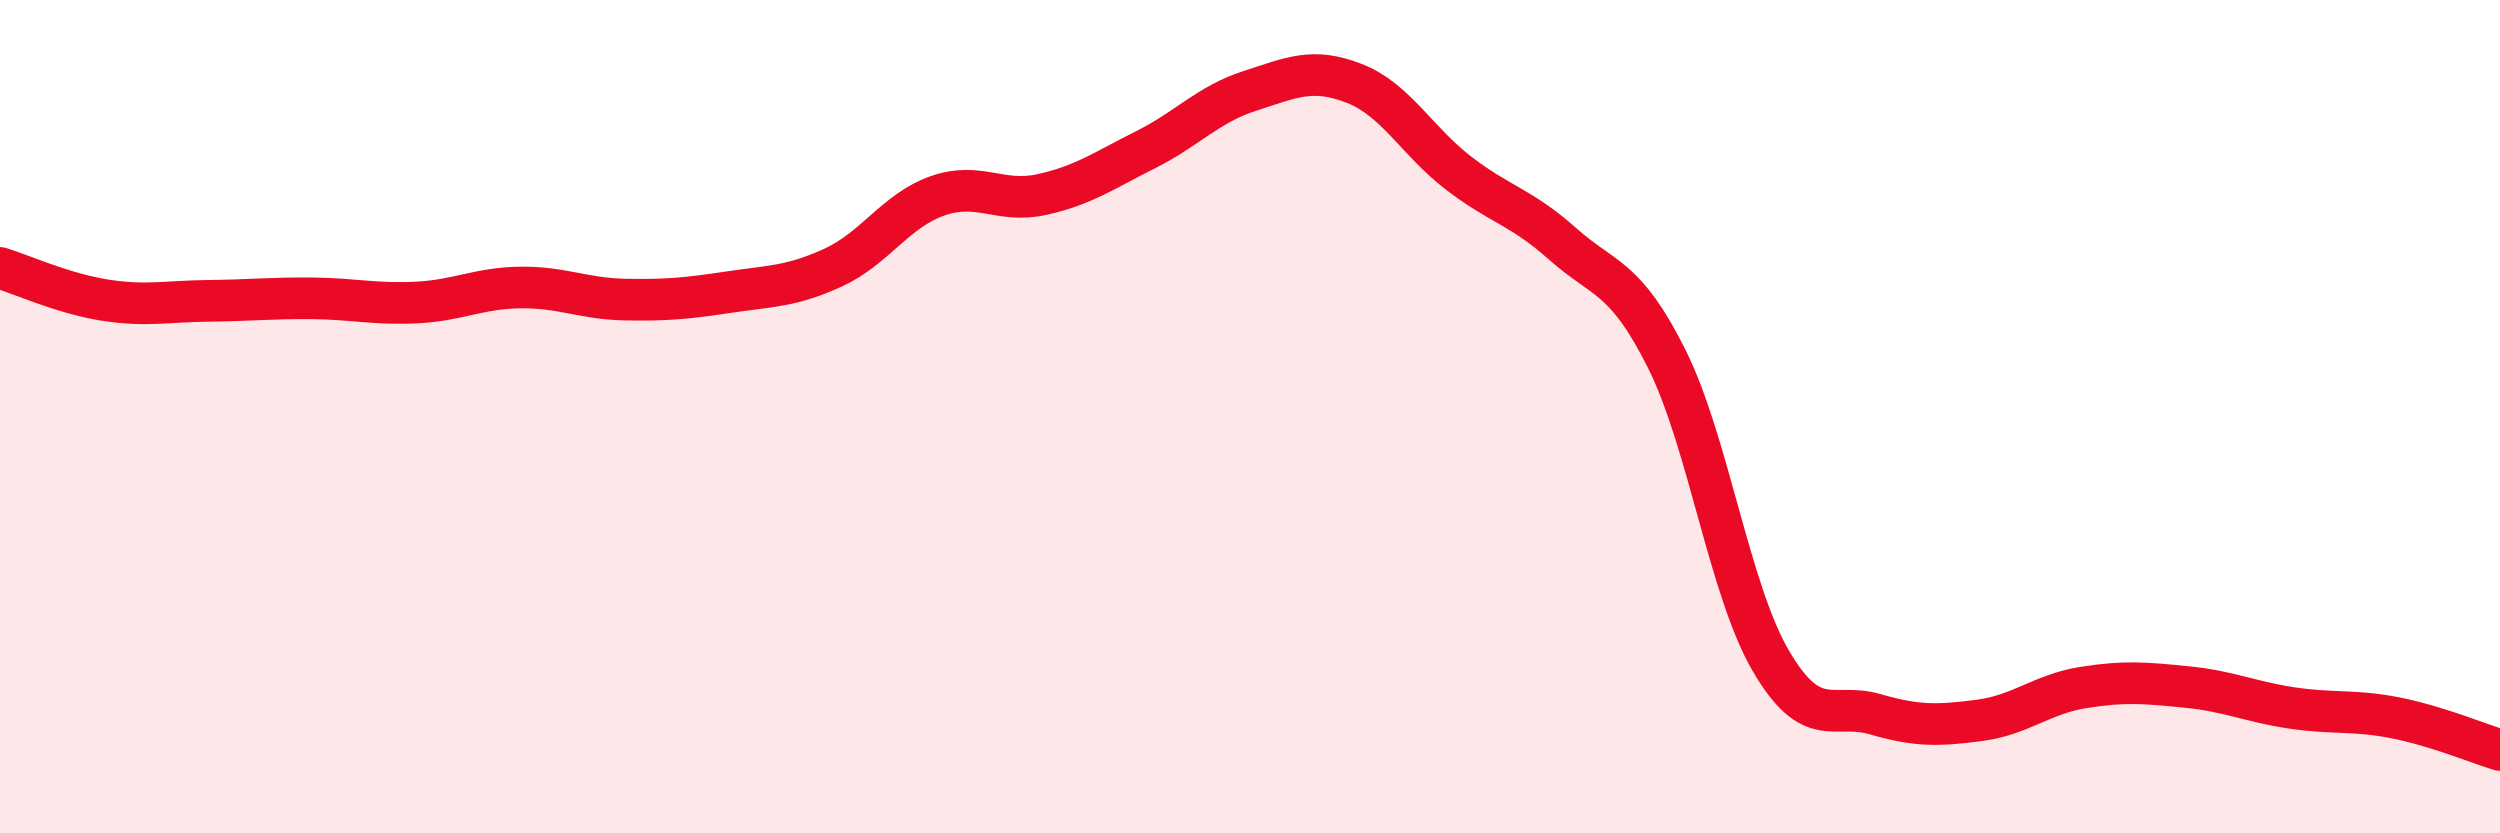
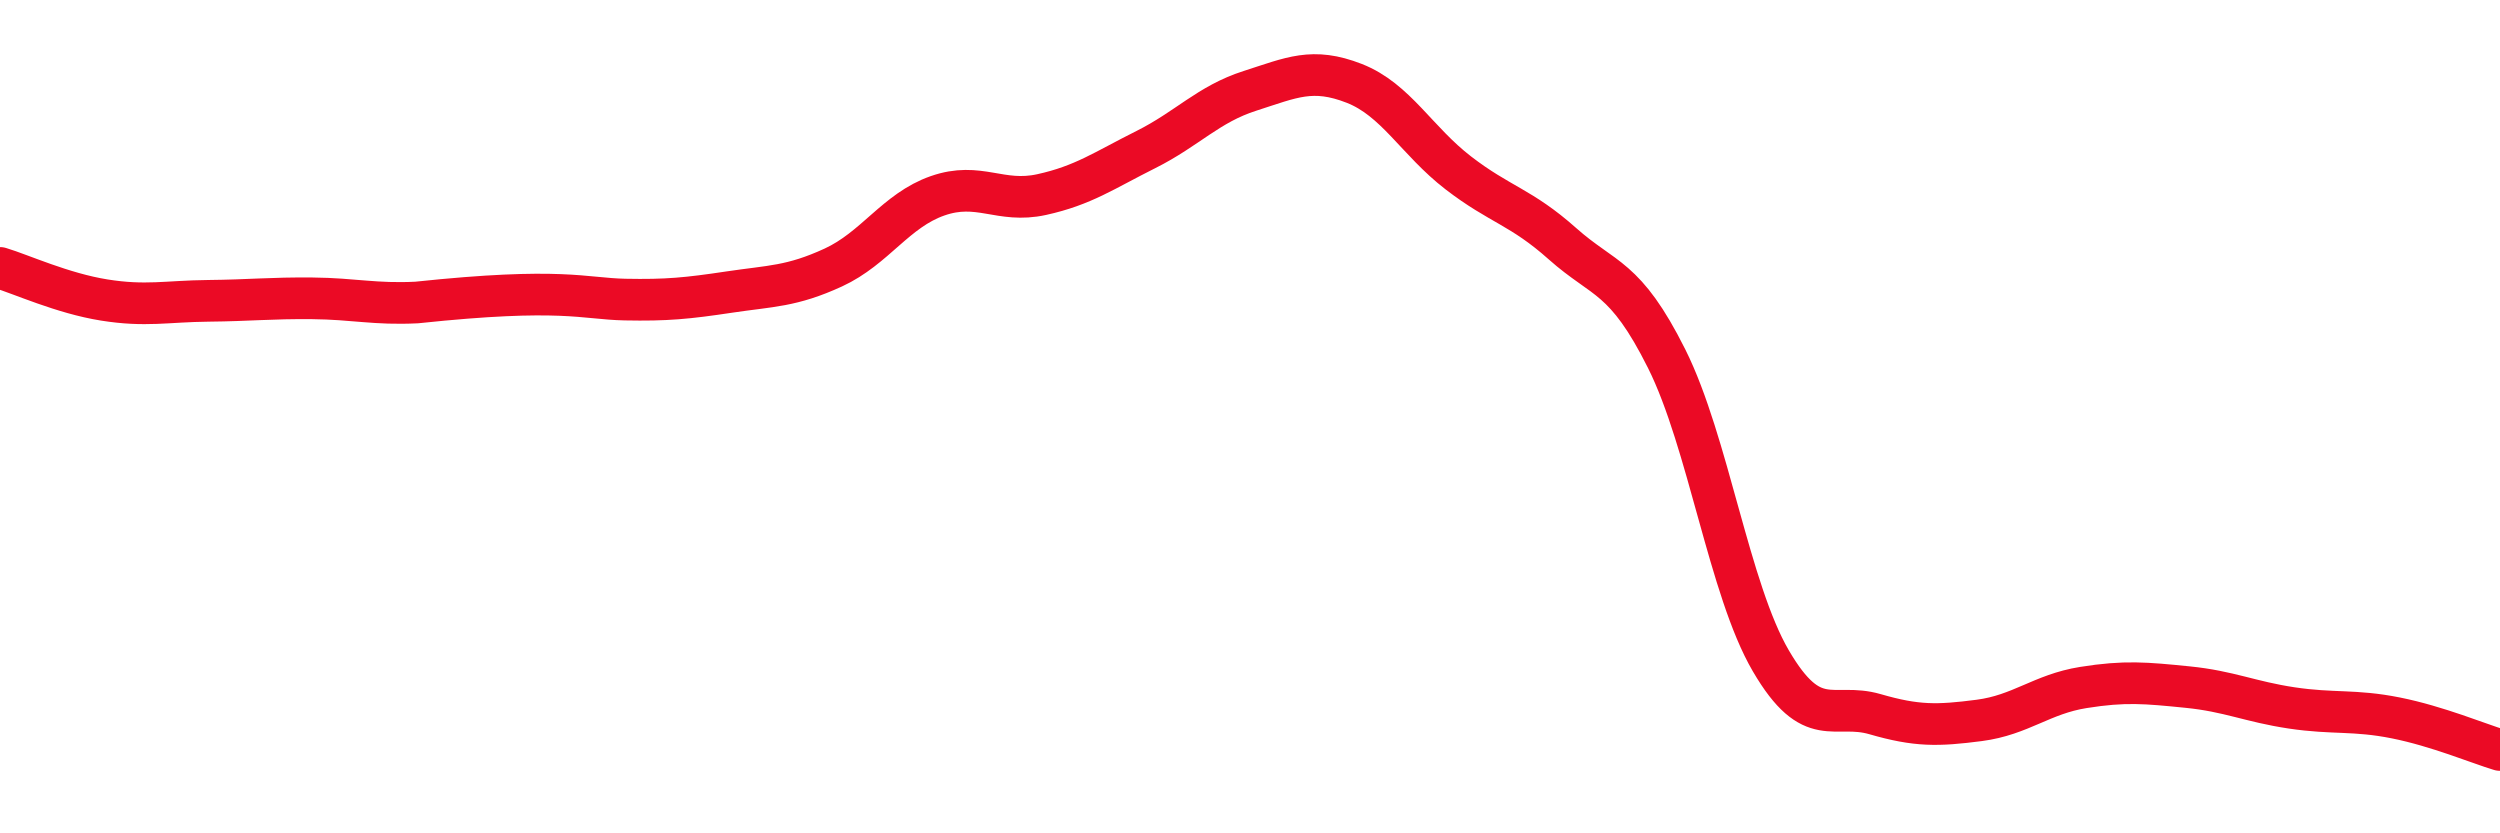
<svg xmlns="http://www.w3.org/2000/svg" width="60" height="20" viewBox="0 0 60 20">
-   <path d="M 0,6.43 C 0.5,6.58 1.5,7.04 2.5,7.2 C 3.5,7.36 4,7.23 5,7.22 C 6,7.21 6.5,7.15 7.5,7.16 C 8.5,7.17 9,7.31 10,7.26 C 11,7.21 11.5,6.91 12.5,6.9 C 13.5,6.89 14,7.17 15,7.19 C 16,7.21 16.5,7.16 17.5,7.01 C 18.5,6.86 19,6.88 20,6.42 C 21,5.96 21.5,5.05 22.5,4.7 C 23.5,4.35 24,4.89 25,4.67 C 26,4.45 26.5,4.09 27.5,3.59 C 28.5,3.09 29,2.5 30,2.18 C 31,1.86 31.5,1.61 32.5,2 C 33.5,2.39 34,3.38 35,4.15 C 36,4.92 36.5,4.96 37.5,5.85 C 38.5,6.74 39,6.61 40,8.61 C 41,10.61 41.5,14.15 42.5,15.86 C 43.5,17.57 44,16.85 45,17.14 C 46,17.43 46.5,17.42 47.5,17.29 C 48.5,17.16 49,16.66 50,16.5 C 51,16.34 51.5,16.39 52.5,16.49 C 53.5,16.59 54,16.84 55,16.99 C 56,17.14 56.5,17.03 57.5,17.23 C 58.5,17.43 59.5,17.85 60,18L60 20L0 20Z" fill="#EB0A25" opacity="0.1" stroke-linecap="round" stroke-linejoin="round" />
-   <path d="M 0,6.43 C 0.5,6.58 1.5,7.04 2.5,7.2 C 3.5,7.36 4,7.23 5,7.22 C 6,7.21 6.5,7.15 7.5,7.16 C 8.5,7.17 9,7.31 10,7.26 C 11,7.21 11.5,6.91 12.5,6.9 C 13.5,6.89 14,7.17 15,7.19 C 16,7.21 16.5,7.16 17.5,7.01 C 18.5,6.86 19,6.88 20,6.42 C 21,5.96 21.5,5.05 22.5,4.7 C 23.5,4.35 24,4.89 25,4.67 C 26,4.45 26.5,4.09 27.5,3.59 C 28.5,3.09 29,2.5 30,2.18 C 31,1.86 31.5,1.61 32.5,2 C 33.5,2.39 34,3.38 35,4.15 C 36,4.92 36.5,4.96 37.5,5.85 C 38.5,6.74 39,6.61 40,8.61 C 41,10.61 41.5,14.15 42.5,15.86 C 43.5,17.57 44,16.85 45,17.14 C 46,17.43 46.5,17.42 47.5,17.29 C 48.5,17.16 49,16.66 50,16.5 C 51,16.34 51.5,16.39 52.5,16.49 C 53.5,16.59 54,16.84 55,16.99 C 56,17.14 56.5,17.03 57.5,17.23 C 58.5,17.43 59.5,17.85 60,18" stroke="#EB0A25" stroke-width="1" fill="none" stroke-linecap="round" stroke-linejoin="round" />
+   <path d="M 0,6.43 C 0.5,6.58 1.5,7.04 2.5,7.2 C 3.5,7.36 4,7.23 5,7.22 C 6,7.21 6.5,7.15 7.5,7.16 C 8.5,7.17 9,7.31 10,7.26 C 13.5,6.89 14,7.17 15,7.19 C 16,7.21 16.5,7.16 17.5,7.01 C 18.5,6.86 19,6.88 20,6.42 C 21,5.96 21.5,5.05 22.5,4.7 C 23.5,4.35 24,4.89 25,4.67 C 26,4.45 26.5,4.09 27.5,3.59 C 28.5,3.09 29,2.5 30,2.18 C 31,1.86 31.5,1.61 32.5,2 C 33.5,2.39 34,3.38 35,4.15 C 36,4.92 36.5,4.96 37.5,5.85 C 38.5,6.74 39,6.61 40,8.61 C 41,10.61 41.5,14.15 42.5,15.86 C 43.5,17.57 44,16.85 45,17.14 C 46,17.43 46.5,17.42 47.5,17.29 C 48.5,17.16 49,16.66 50,16.5 C 51,16.34 51.5,16.39 52.5,16.49 C 53.5,16.59 54,16.84 55,16.99 C 56,17.14 56.5,17.03 57.5,17.23 C 58.5,17.43 59.5,17.85 60,18" stroke="#EB0A25" stroke-width="1" fill="none" stroke-linecap="round" stroke-linejoin="round" />
</svg>